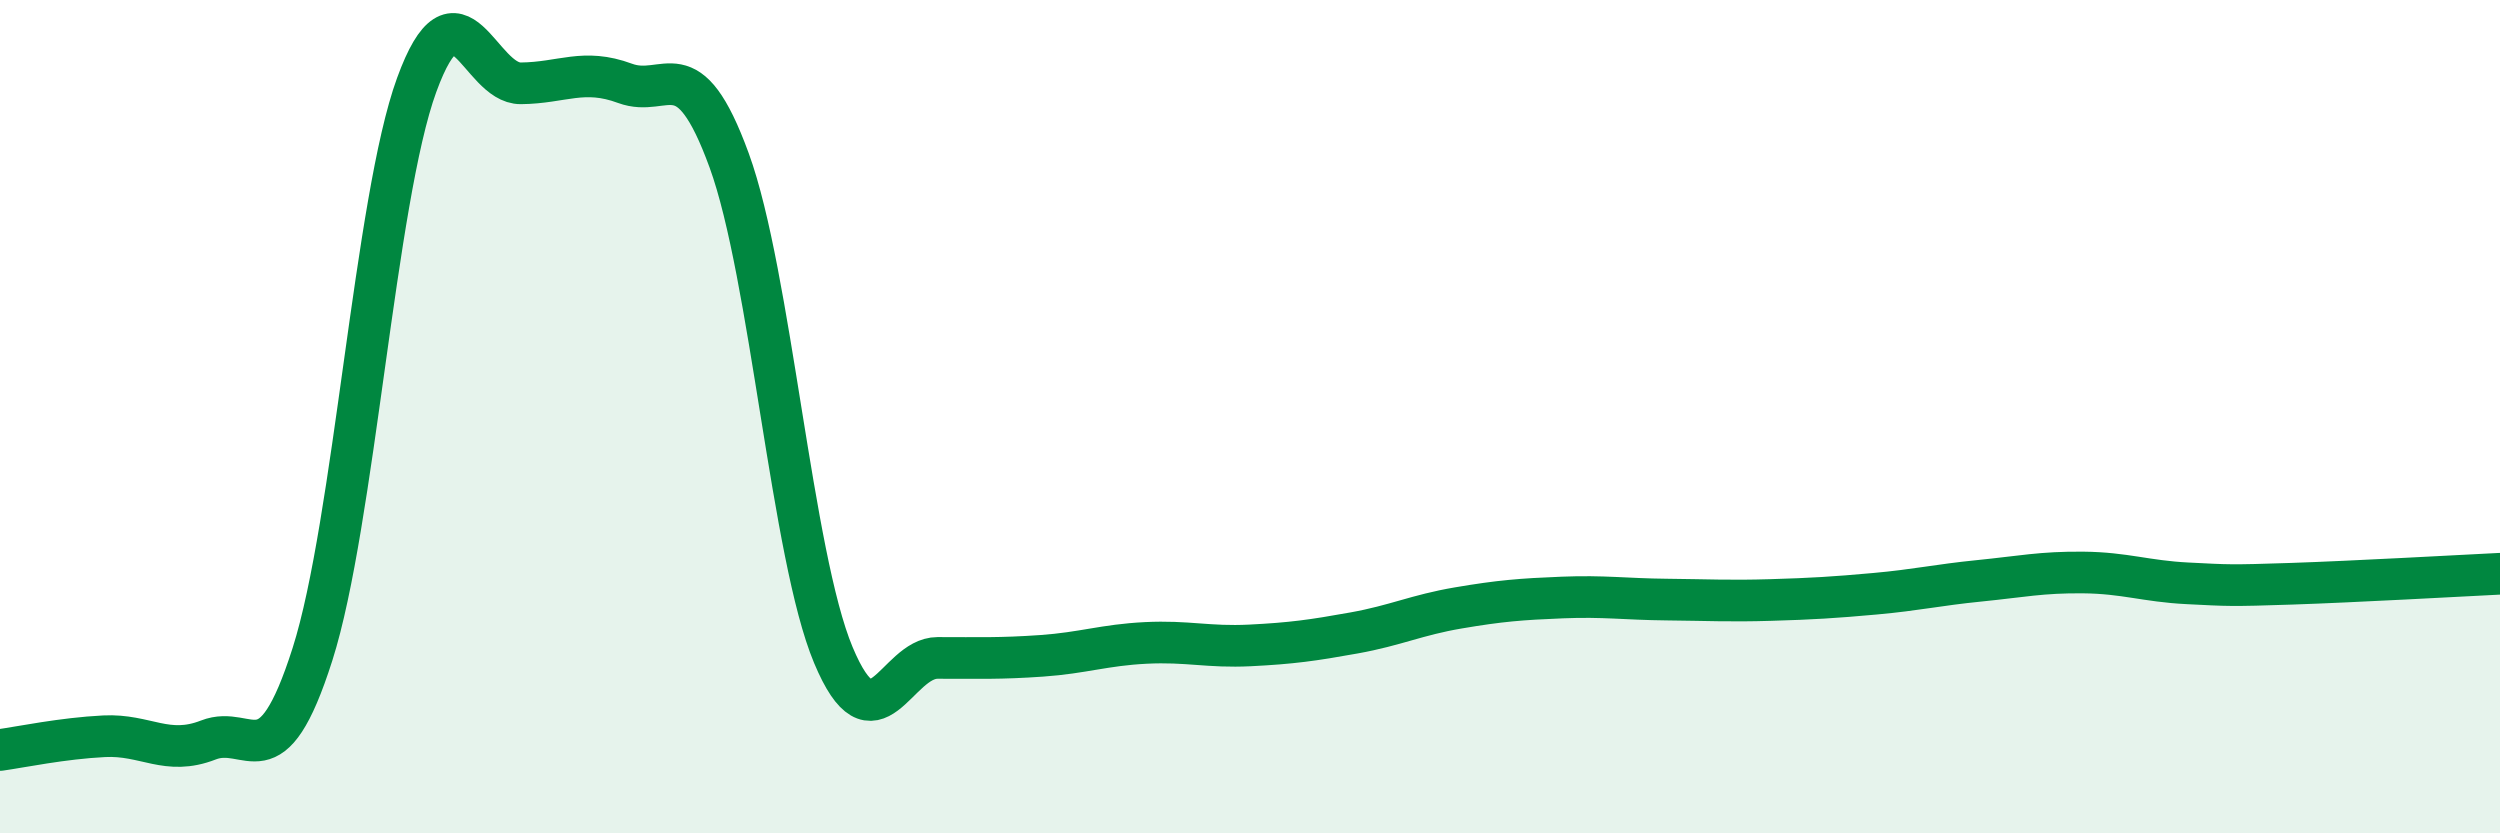
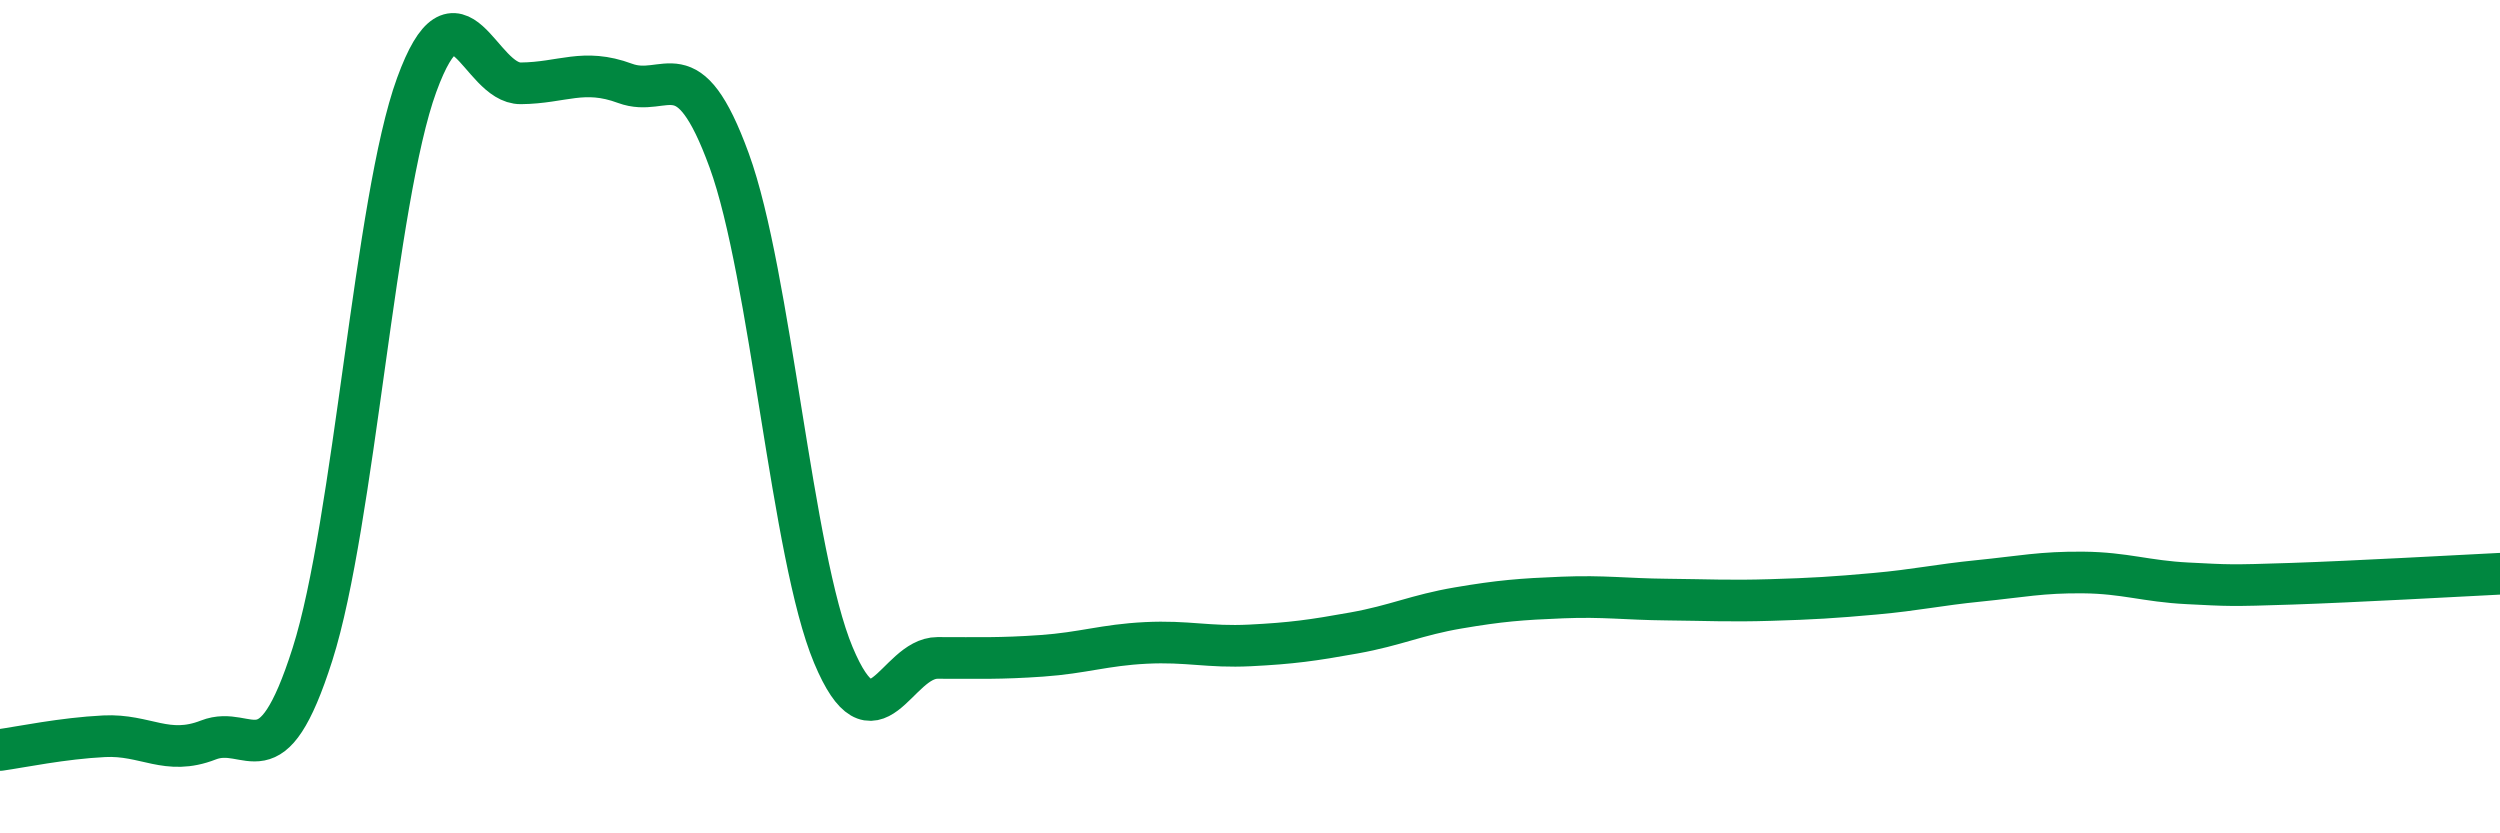
<svg xmlns="http://www.w3.org/2000/svg" width="60" height="20" viewBox="0 0 60 20">
-   <path d="M 0,18 C 0.5,17.93 1.5,17.72 2.5,17.67 C 3.5,17.62 4,18.15 5,17.76 C 6,17.37 6.5,18.84 7.5,15.7 C 8.5,12.56 9,4.78 10,2.04 C 11,-0.7 11.5,2.01 12.5,2 C 13.5,1.99 14,1.63 15,2 C 16,2.37 16.5,1.11 17.5,3.85 C 18.5,6.59 19,13.33 20,15.72 C 21,18.11 21.5,15.79 22.5,15.79 C 23.5,15.79 24,15.81 25,15.74 C 26,15.67 26.5,15.48 27.5,15.43 C 28.5,15.38 29,15.54 30,15.49 C 31,15.44 31.5,15.37 32.5,15.19 C 33.5,15.01 34,14.76 35,14.59 C 36,14.42 36.5,14.38 37.5,14.34 C 38.5,14.3 39,14.38 40,14.39 C 41,14.4 41.5,14.43 42.5,14.4 C 43.5,14.37 44,14.34 45,14.25 C 46,14.16 46.5,14.04 47.5,13.94 C 48.5,13.84 49,13.73 50,13.74 C 51,13.75 51.5,13.95 52.5,14 C 53.5,14.05 53.5,14.06 55,14.01 C 56.5,13.96 59,13.82 60,13.77L60 20L0 20Z" fill="#008740" opacity="0.1" stroke-linecap="round" stroke-linejoin="round" />
  <path d="M 0,18 C 0.5,17.93 1.5,17.72 2.5,17.67 C 3.5,17.62 4,18.15 5,17.76 C 6,17.37 6.5,18.84 7.5,15.7 C 8.5,12.56 9,4.78 10,2.04 C 11,-0.7 11.5,2.01 12.5,2 C 13.5,1.99 14,1.63 15,2 C 16,2.37 16.5,1.11 17.5,3.85 C 18.5,6.59 19,13.33 20,15.72 C 21,18.11 21.5,15.79 22.5,15.79 C 23.5,15.79 24,15.81 25,15.74 C 26,15.67 26.5,15.48 27.5,15.43 C 28.5,15.38 29,15.54 30,15.49 C 31,15.44 31.5,15.37 32.5,15.19 C 33.5,15.01 34,14.76 35,14.59 C 36,14.42 36.5,14.38 37.5,14.34 C 38.5,14.3 39,14.38 40,14.39 C 41,14.4 41.5,14.43 42.5,14.4 C 43.5,14.37 44,14.34 45,14.25 C 46,14.16 46.5,14.04 47.5,13.94 C 48.5,13.84 49,13.73 50,13.74 C 51,13.75 51.5,13.95 52.5,14 C 53.5,14.05 53.5,14.06 55,14.01 C 56.5,13.96 59,13.82 60,13.77" stroke="#008740" stroke-width="1" fill="none" stroke-linecap="round" stroke-linejoin="round" />
</svg>